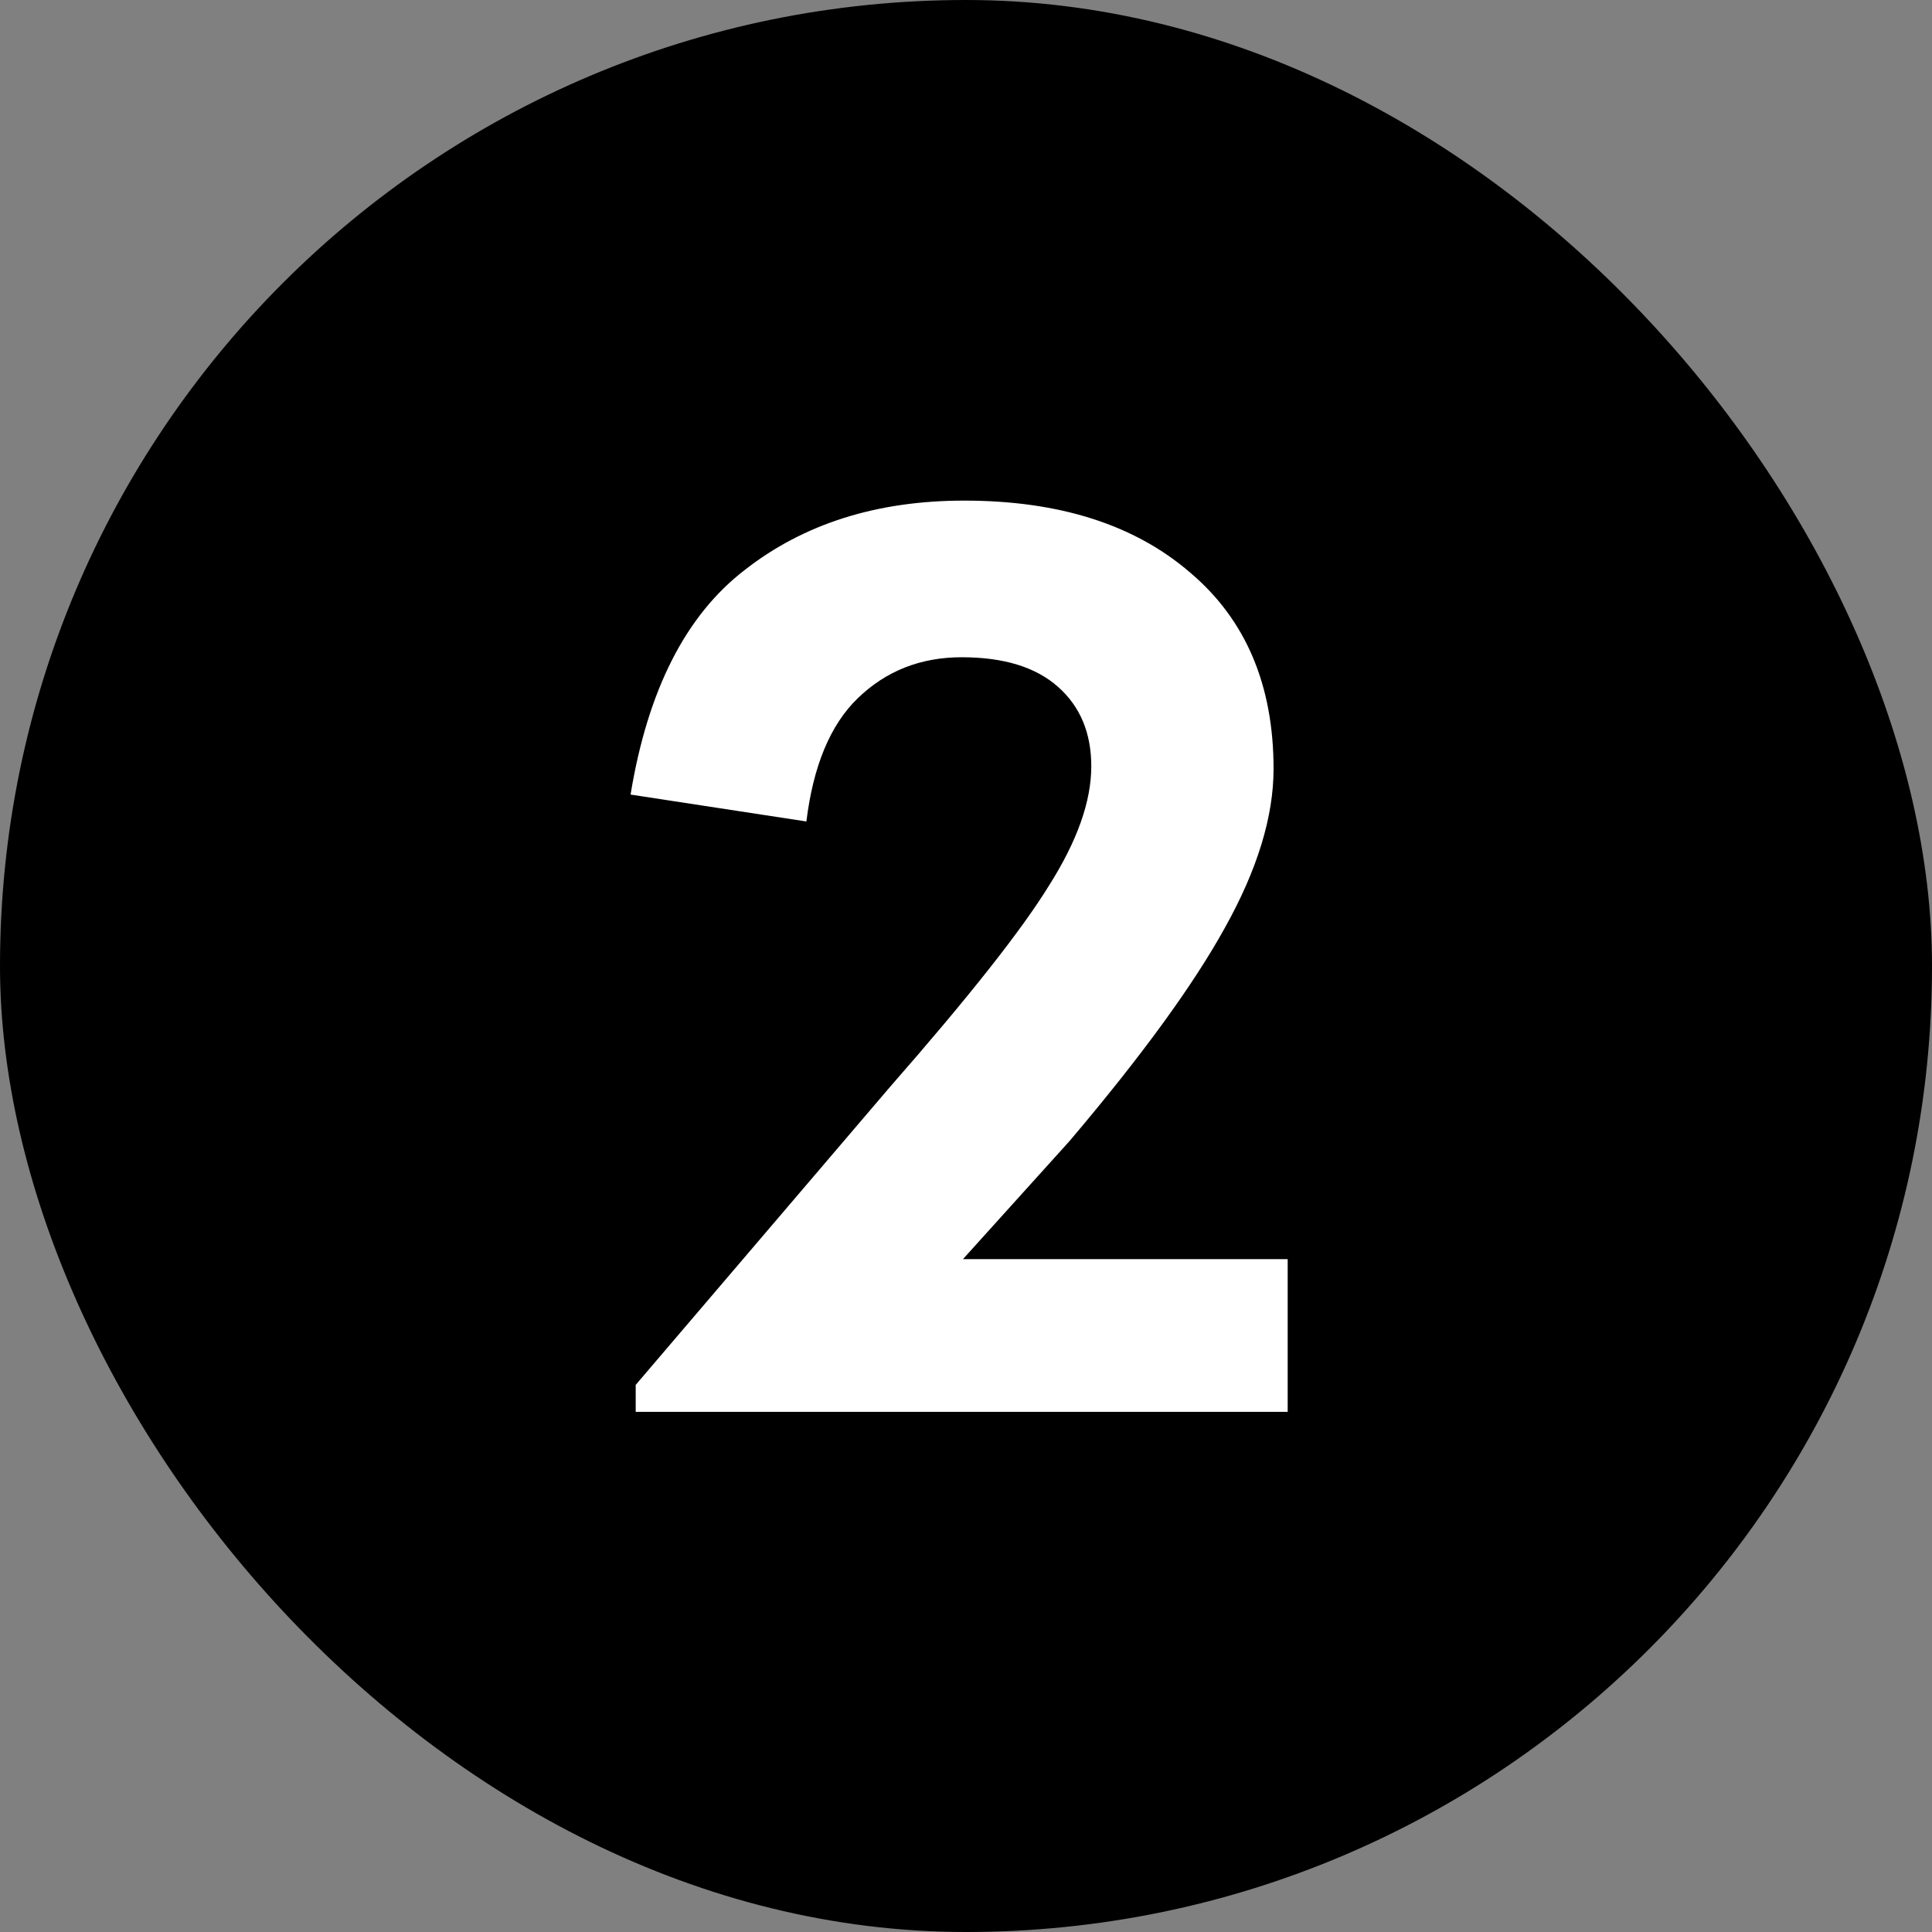
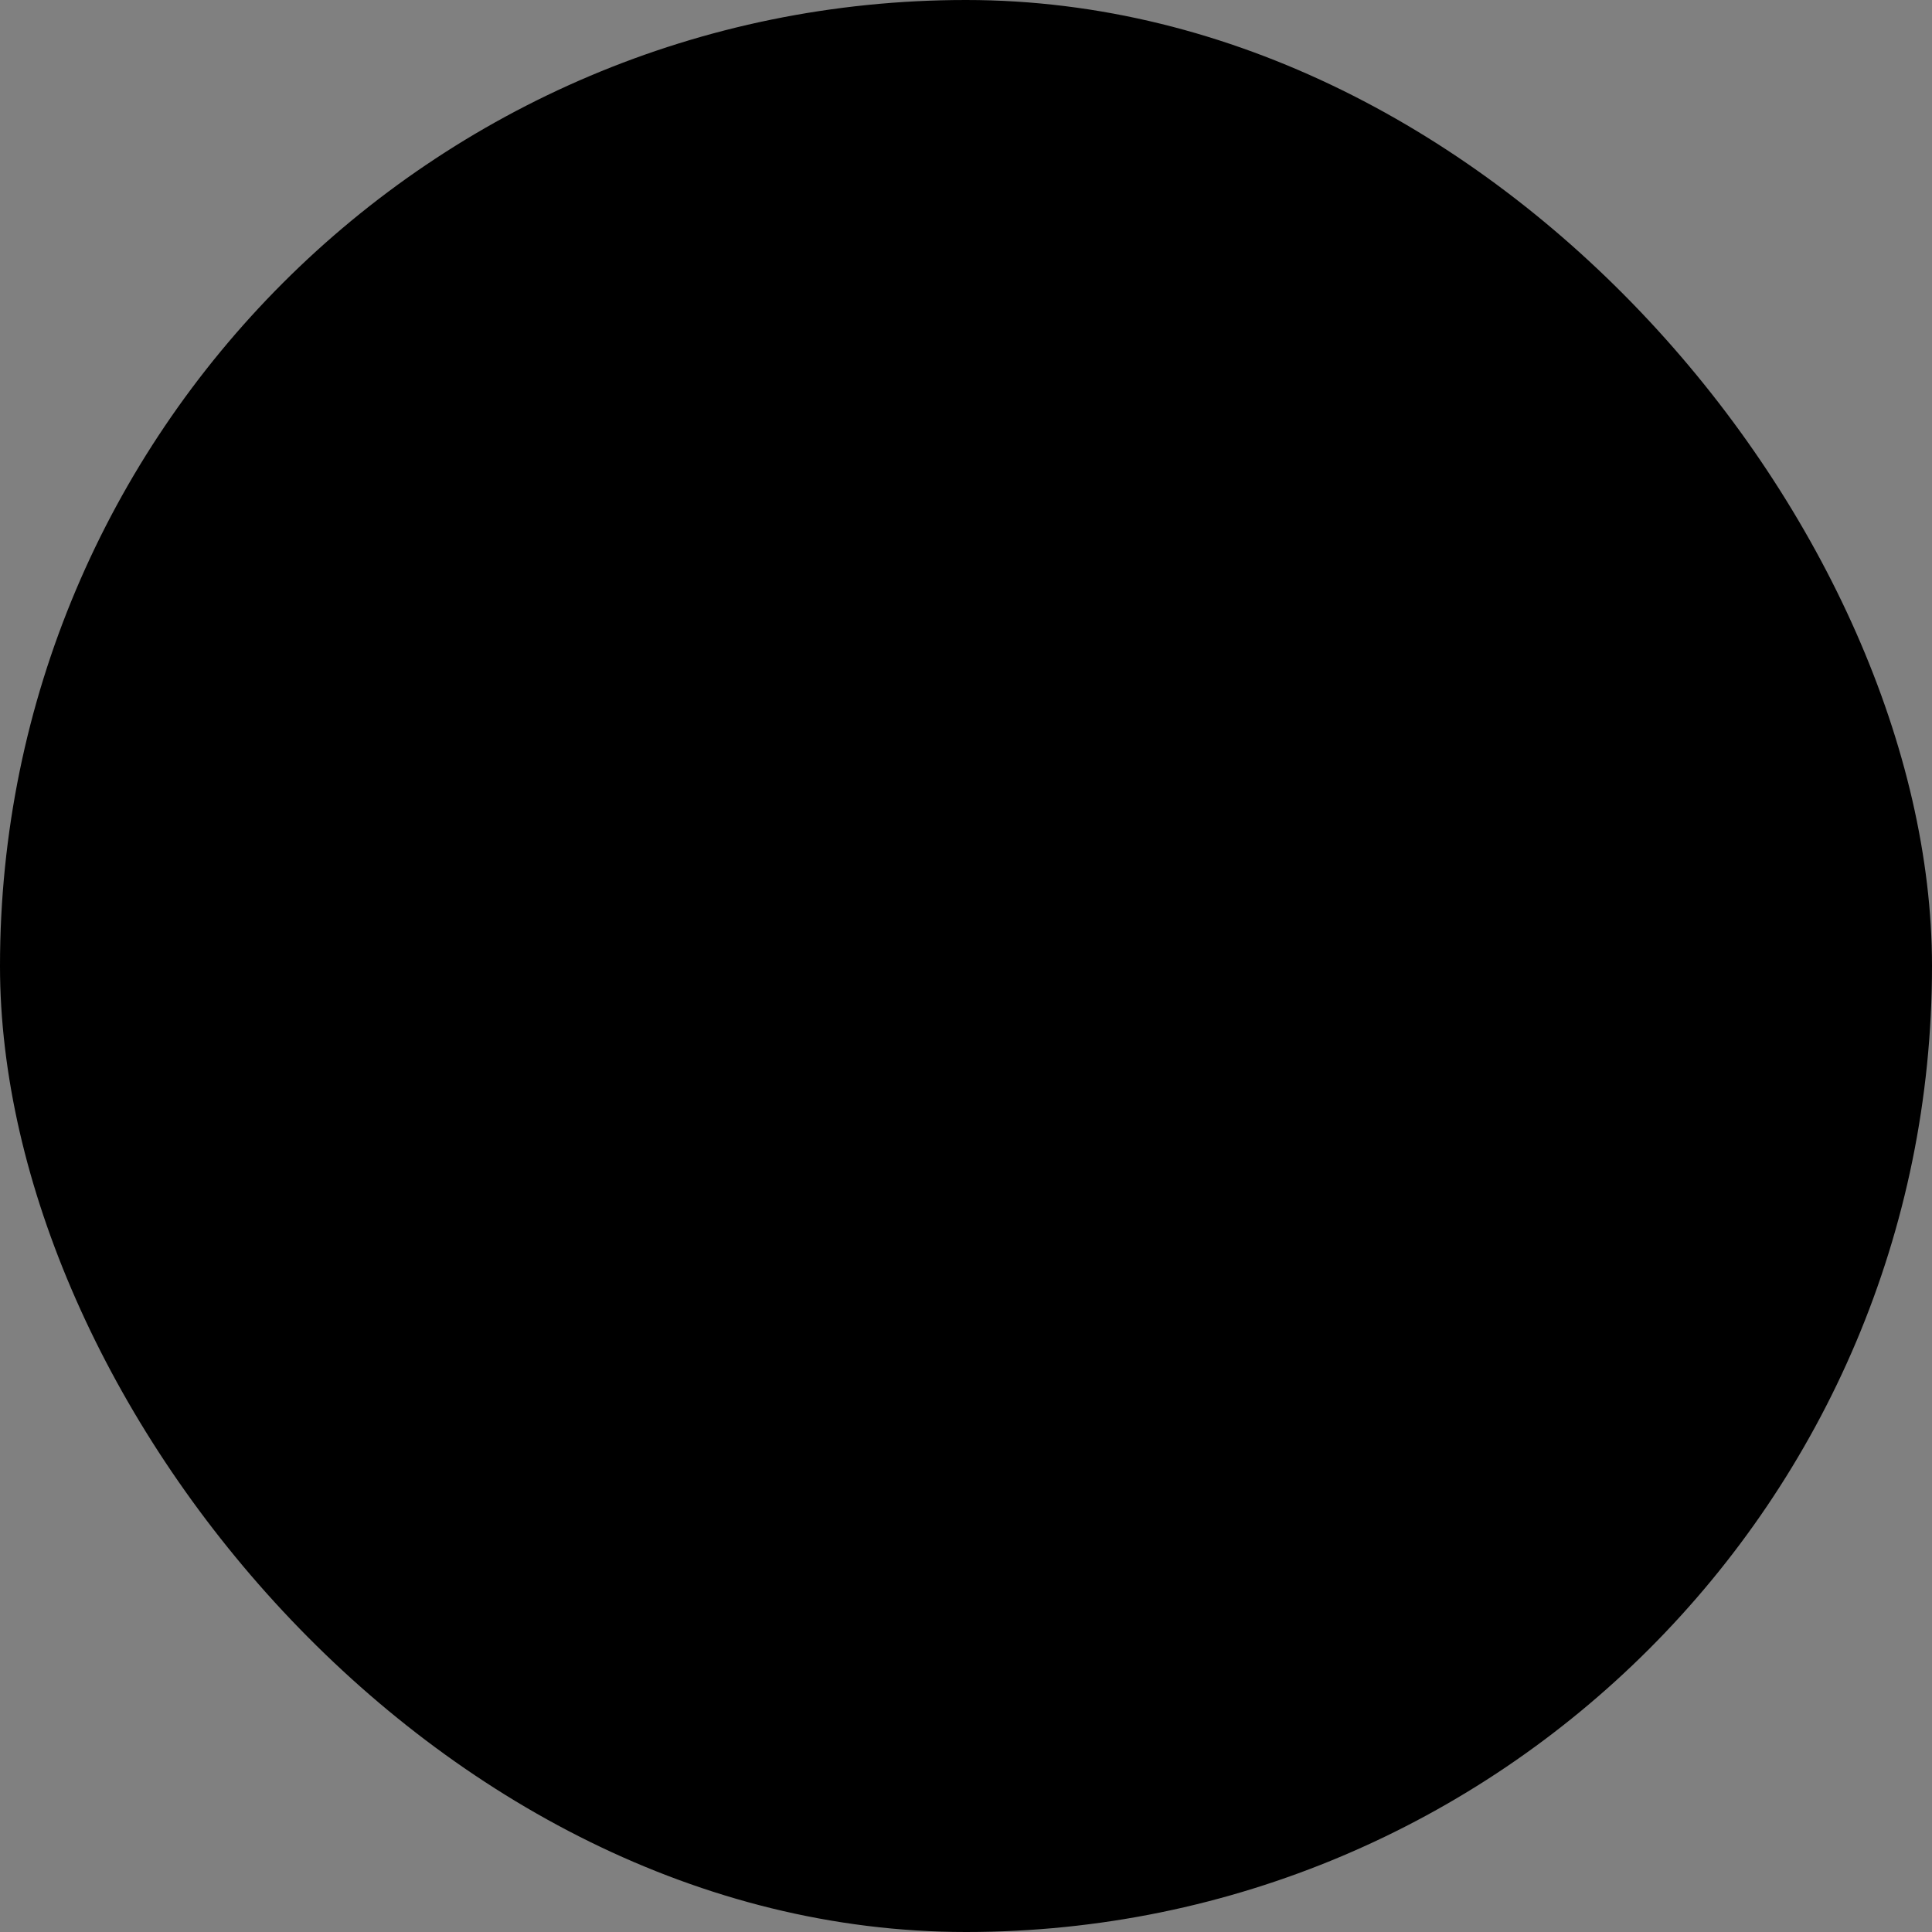
<svg xmlns="http://www.w3.org/2000/svg" width="26" height="26" viewBox="0 0 26 26" fill="none">
  <rect x="0" y="0" width="26" height="26" fill="#808080" stroke="none" />
  <rect width="26" height="26" rx="13" fill="black" />
-   <path d="M8.486 10.693C8.716 9.288 9.229 8.28 10.023 7.67C10.818 7.048 11.802 6.737 12.976 6.737C14.254 6.737 15.268 7.06 16.016 7.705C16.765 8.338 17.139 9.219 17.139 10.347C17.139 10.992 16.92 11.706 16.482 12.489C16.056 13.26 15.36 14.216 14.393 15.356L12.959 16.945H17.329V19H8.555V18.637L11.975 14.63C13.034 13.421 13.748 12.518 14.116 11.919C14.496 11.32 14.686 10.785 14.686 10.313C14.686 9.864 14.537 9.507 14.237 9.242C13.938 8.977 13.506 8.845 12.942 8.845C12.389 8.845 11.923 9.029 11.543 9.397C11.174 9.754 10.944 10.307 10.852 11.055L8.486 10.693Z" fill="white" />
</svg>